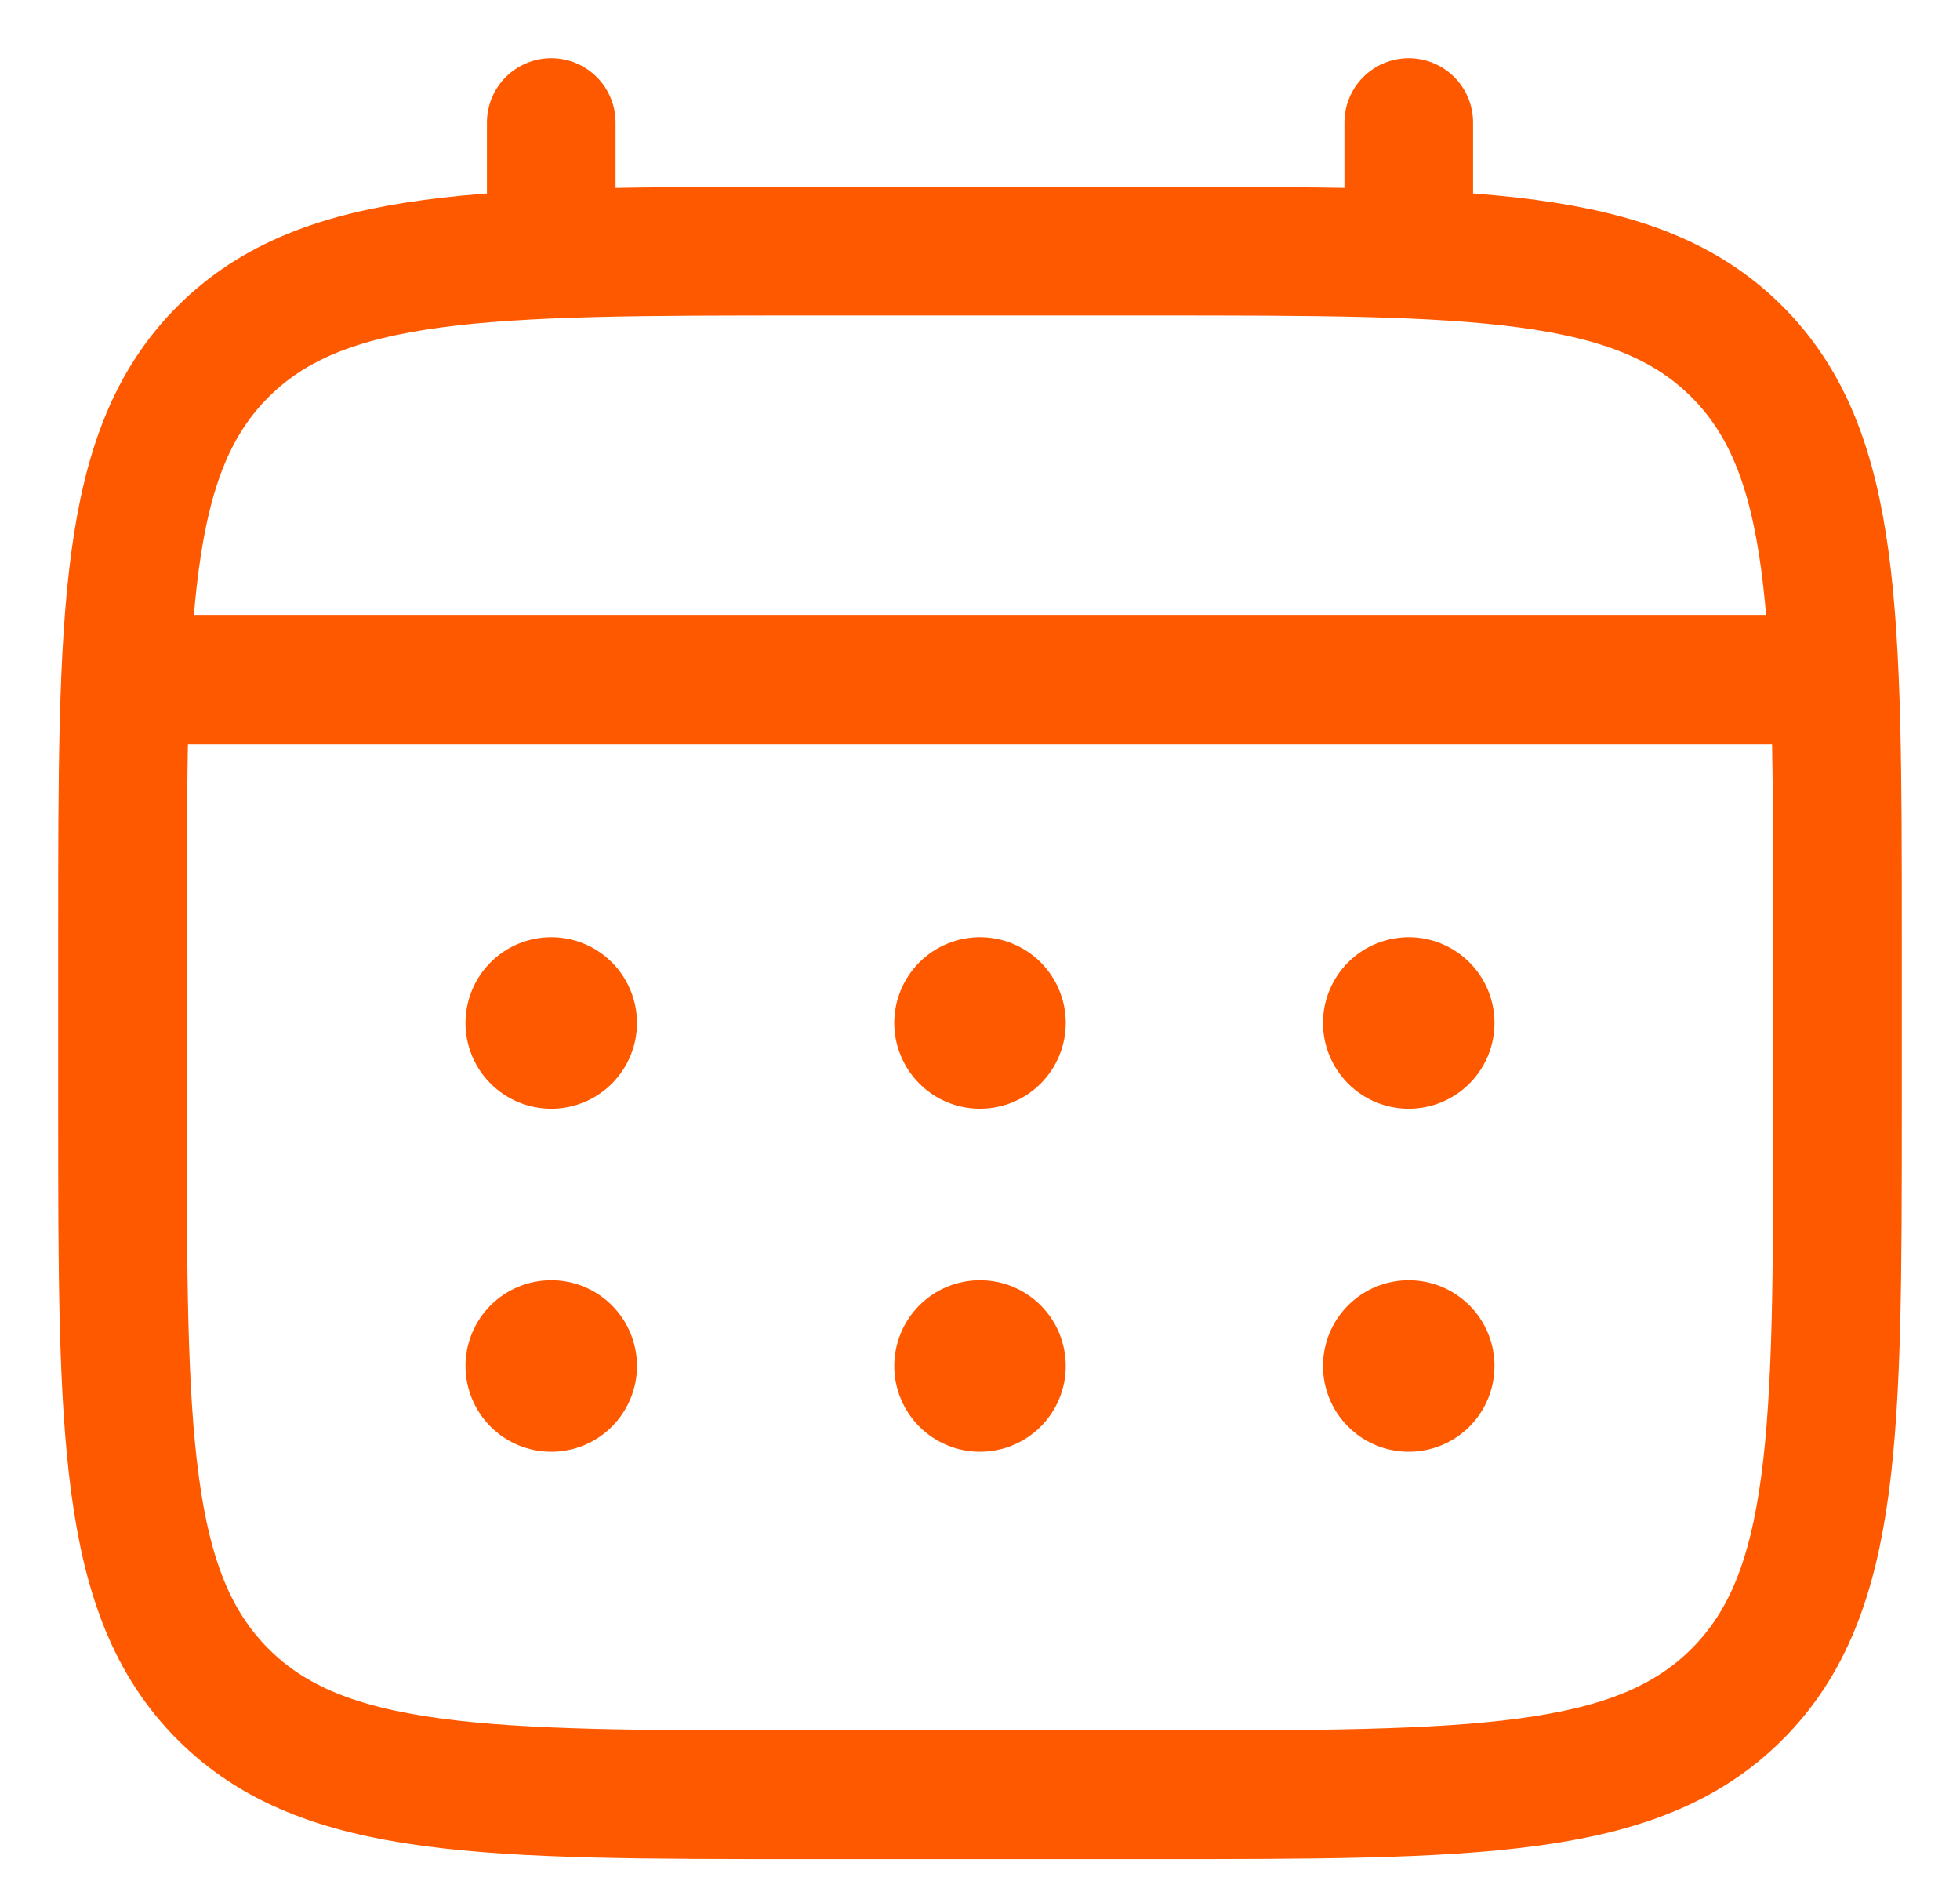
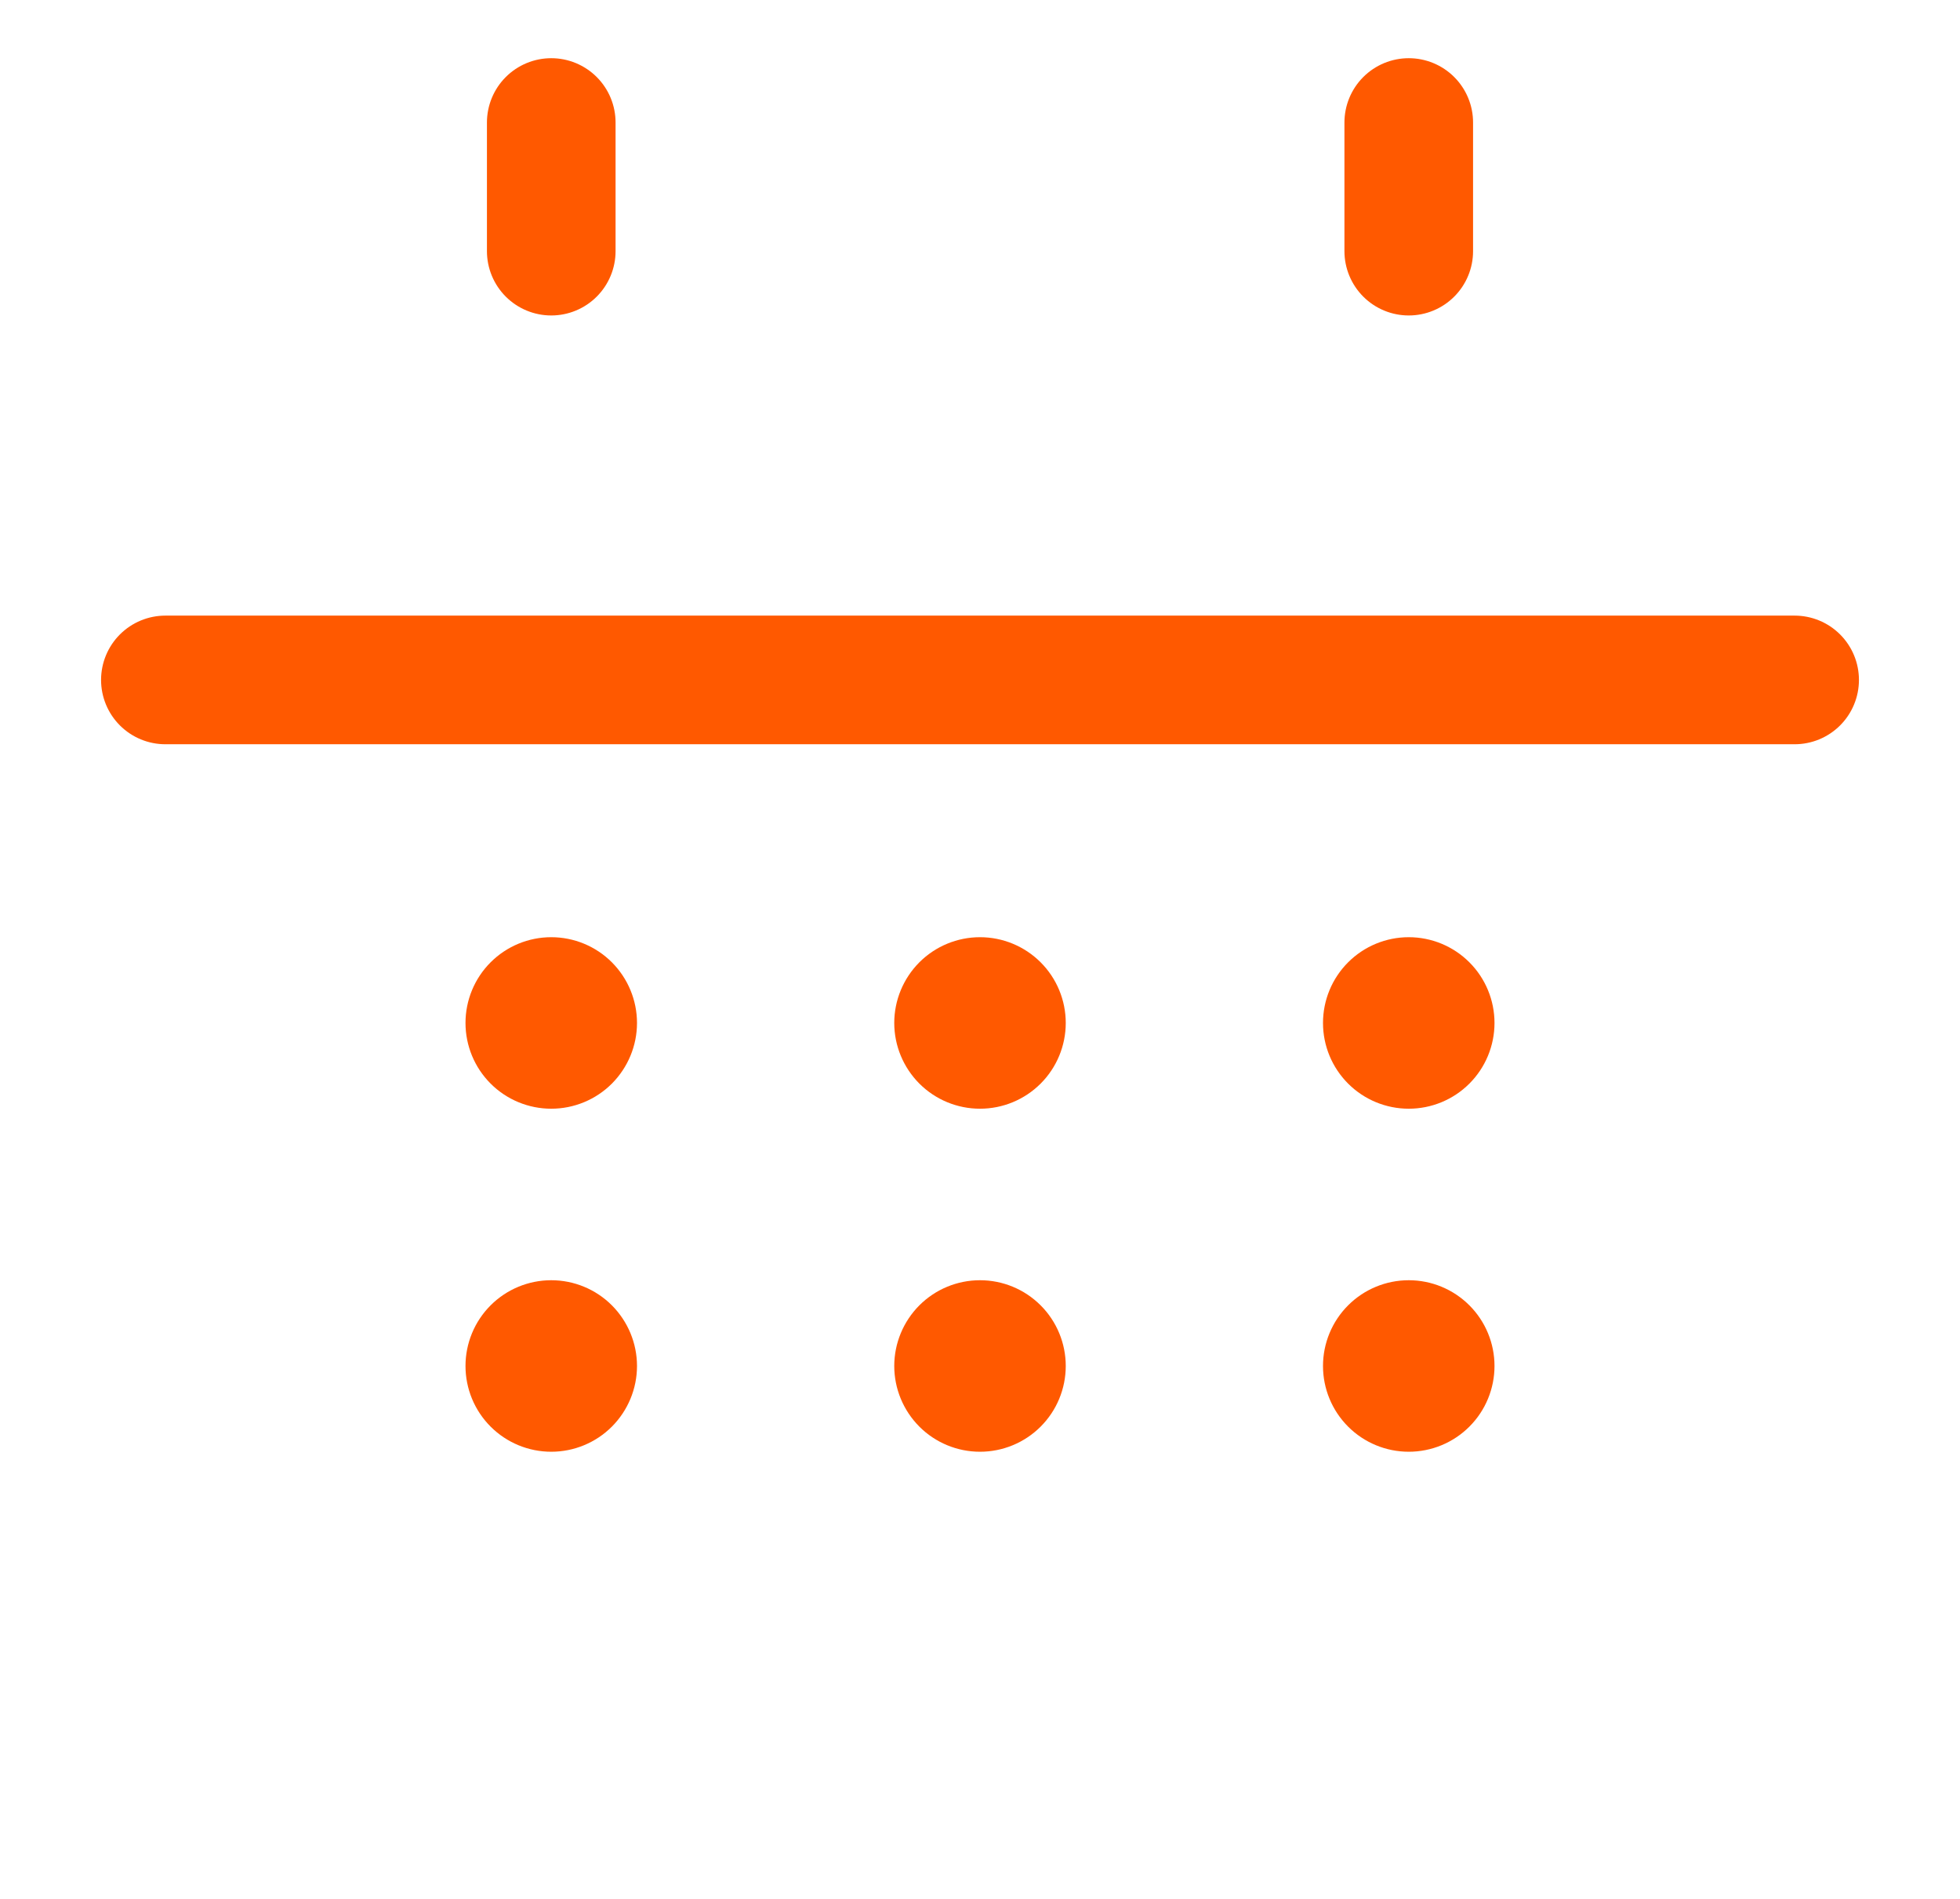
<svg xmlns="http://www.w3.org/2000/svg" width="32" height="31" viewBox="0 0 32 31" fill="none">
-   <path d="M2 15.3C2 10.021 2 7.38 3.641 5.741C5.282 4.101 7.921 4.1 13.2 4.1H18.8C24.079 4.1 26.72 4.1 28.359 5.741C29.999 7.382 30 10.021 30 15.3V18.1C30 23.379 30 26.02 28.359 27.659C26.718 29.299 24.079 29.3 18.8 29.3H13.2C7.921 29.3 5.28 29.3 3.641 27.659C2.001 26.018 2 23.379 2 18.1V15.3Z" stroke="#FF5900" stroke-width="2.1" />
  <path d="M9 4.1V2M23 4.1V2M2.7 11.1H29.3" stroke="#FF5900" stroke-width="2.1" stroke-linecap="round" />
  <path d="M24.4 22.3C24.4 22.671 24.253 23.027 23.99 23.29C23.727 23.553 23.371 23.7 23 23.7C22.629 23.7 22.273 23.553 22.01 23.29C21.747 23.027 21.6 22.671 21.6 22.3C21.6 21.929 21.747 21.573 22.01 21.31C22.273 21.047 22.629 20.9 23 20.9C23.371 20.9 23.727 21.047 23.99 21.31C24.253 21.573 24.4 21.929 24.4 22.3ZM24.4 16.7C24.4 17.071 24.253 17.427 23.99 17.69C23.727 17.953 23.371 18.1 23 18.1C22.629 18.1 22.273 17.953 22.01 17.69C21.747 17.427 21.6 17.071 21.6 16.7C21.6 16.329 21.747 15.973 22.01 15.71C22.273 15.447 22.629 15.3 23 15.3C23.371 15.3 23.727 15.447 23.99 15.71C24.253 15.973 24.4 16.329 24.4 16.7ZM17.4 22.3C17.4 22.671 17.253 23.027 16.99 23.29C16.727 23.553 16.371 23.7 16 23.7C15.629 23.7 15.273 23.553 15.01 23.29C14.748 23.027 14.6 22.671 14.6 22.3C14.6 21.929 14.748 21.573 15.01 21.31C15.273 21.047 15.629 20.9 16 20.9C16.371 20.9 16.727 21.047 16.99 21.31C17.253 21.573 17.4 21.929 17.4 22.3ZM17.4 16.7C17.4 17.071 17.253 17.427 16.99 17.69C16.727 17.953 16.371 18.1 16 18.1C15.629 18.1 15.273 17.953 15.01 17.69C14.748 17.427 14.6 17.071 14.6 16.7C14.6 16.329 14.748 15.973 15.01 15.71C15.273 15.447 15.629 15.3 16 15.3C16.371 15.3 16.727 15.447 16.99 15.71C17.253 15.973 17.4 16.329 17.4 16.7ZM10.4 22.3C10.4 22.671 10.252 23.027 9.99 23.29C9.727 23.553 9.371 23.7 9 23.7C8.629 23.7 8.273 23.553 8.01 23.29C7.747 23.027 7.6 22.671 7.6 22.3C7.6 21.929 7.747 21.573 8.01 21.31C8.273 21.047 8.629 20.9 9 20.9C9.371 20.9 9.727 21.047 9.99 21.31C10.252 21.573 10.4 21.929 10.4 22.3ZM10.4 16.7C10.4 17.071 10.252 17.427 9.99 17.69C9.727 17.953 9.371 18.1 9 18.1C8.629 18.1 8.273 17.953 8.01 17.69C7.747 17.427 7.6 17.071 7.6 16.7C7.6 16.329 7.747 15.973 8.01 15.71C8.273 15.447 8.629 15.3 9 15.3C9.371 15.3 9.727 15.447 9.99 15.71C10.252 15.973 10.4 16.329 10.4 16.7Z" fill="#FF5900" />
</svg>